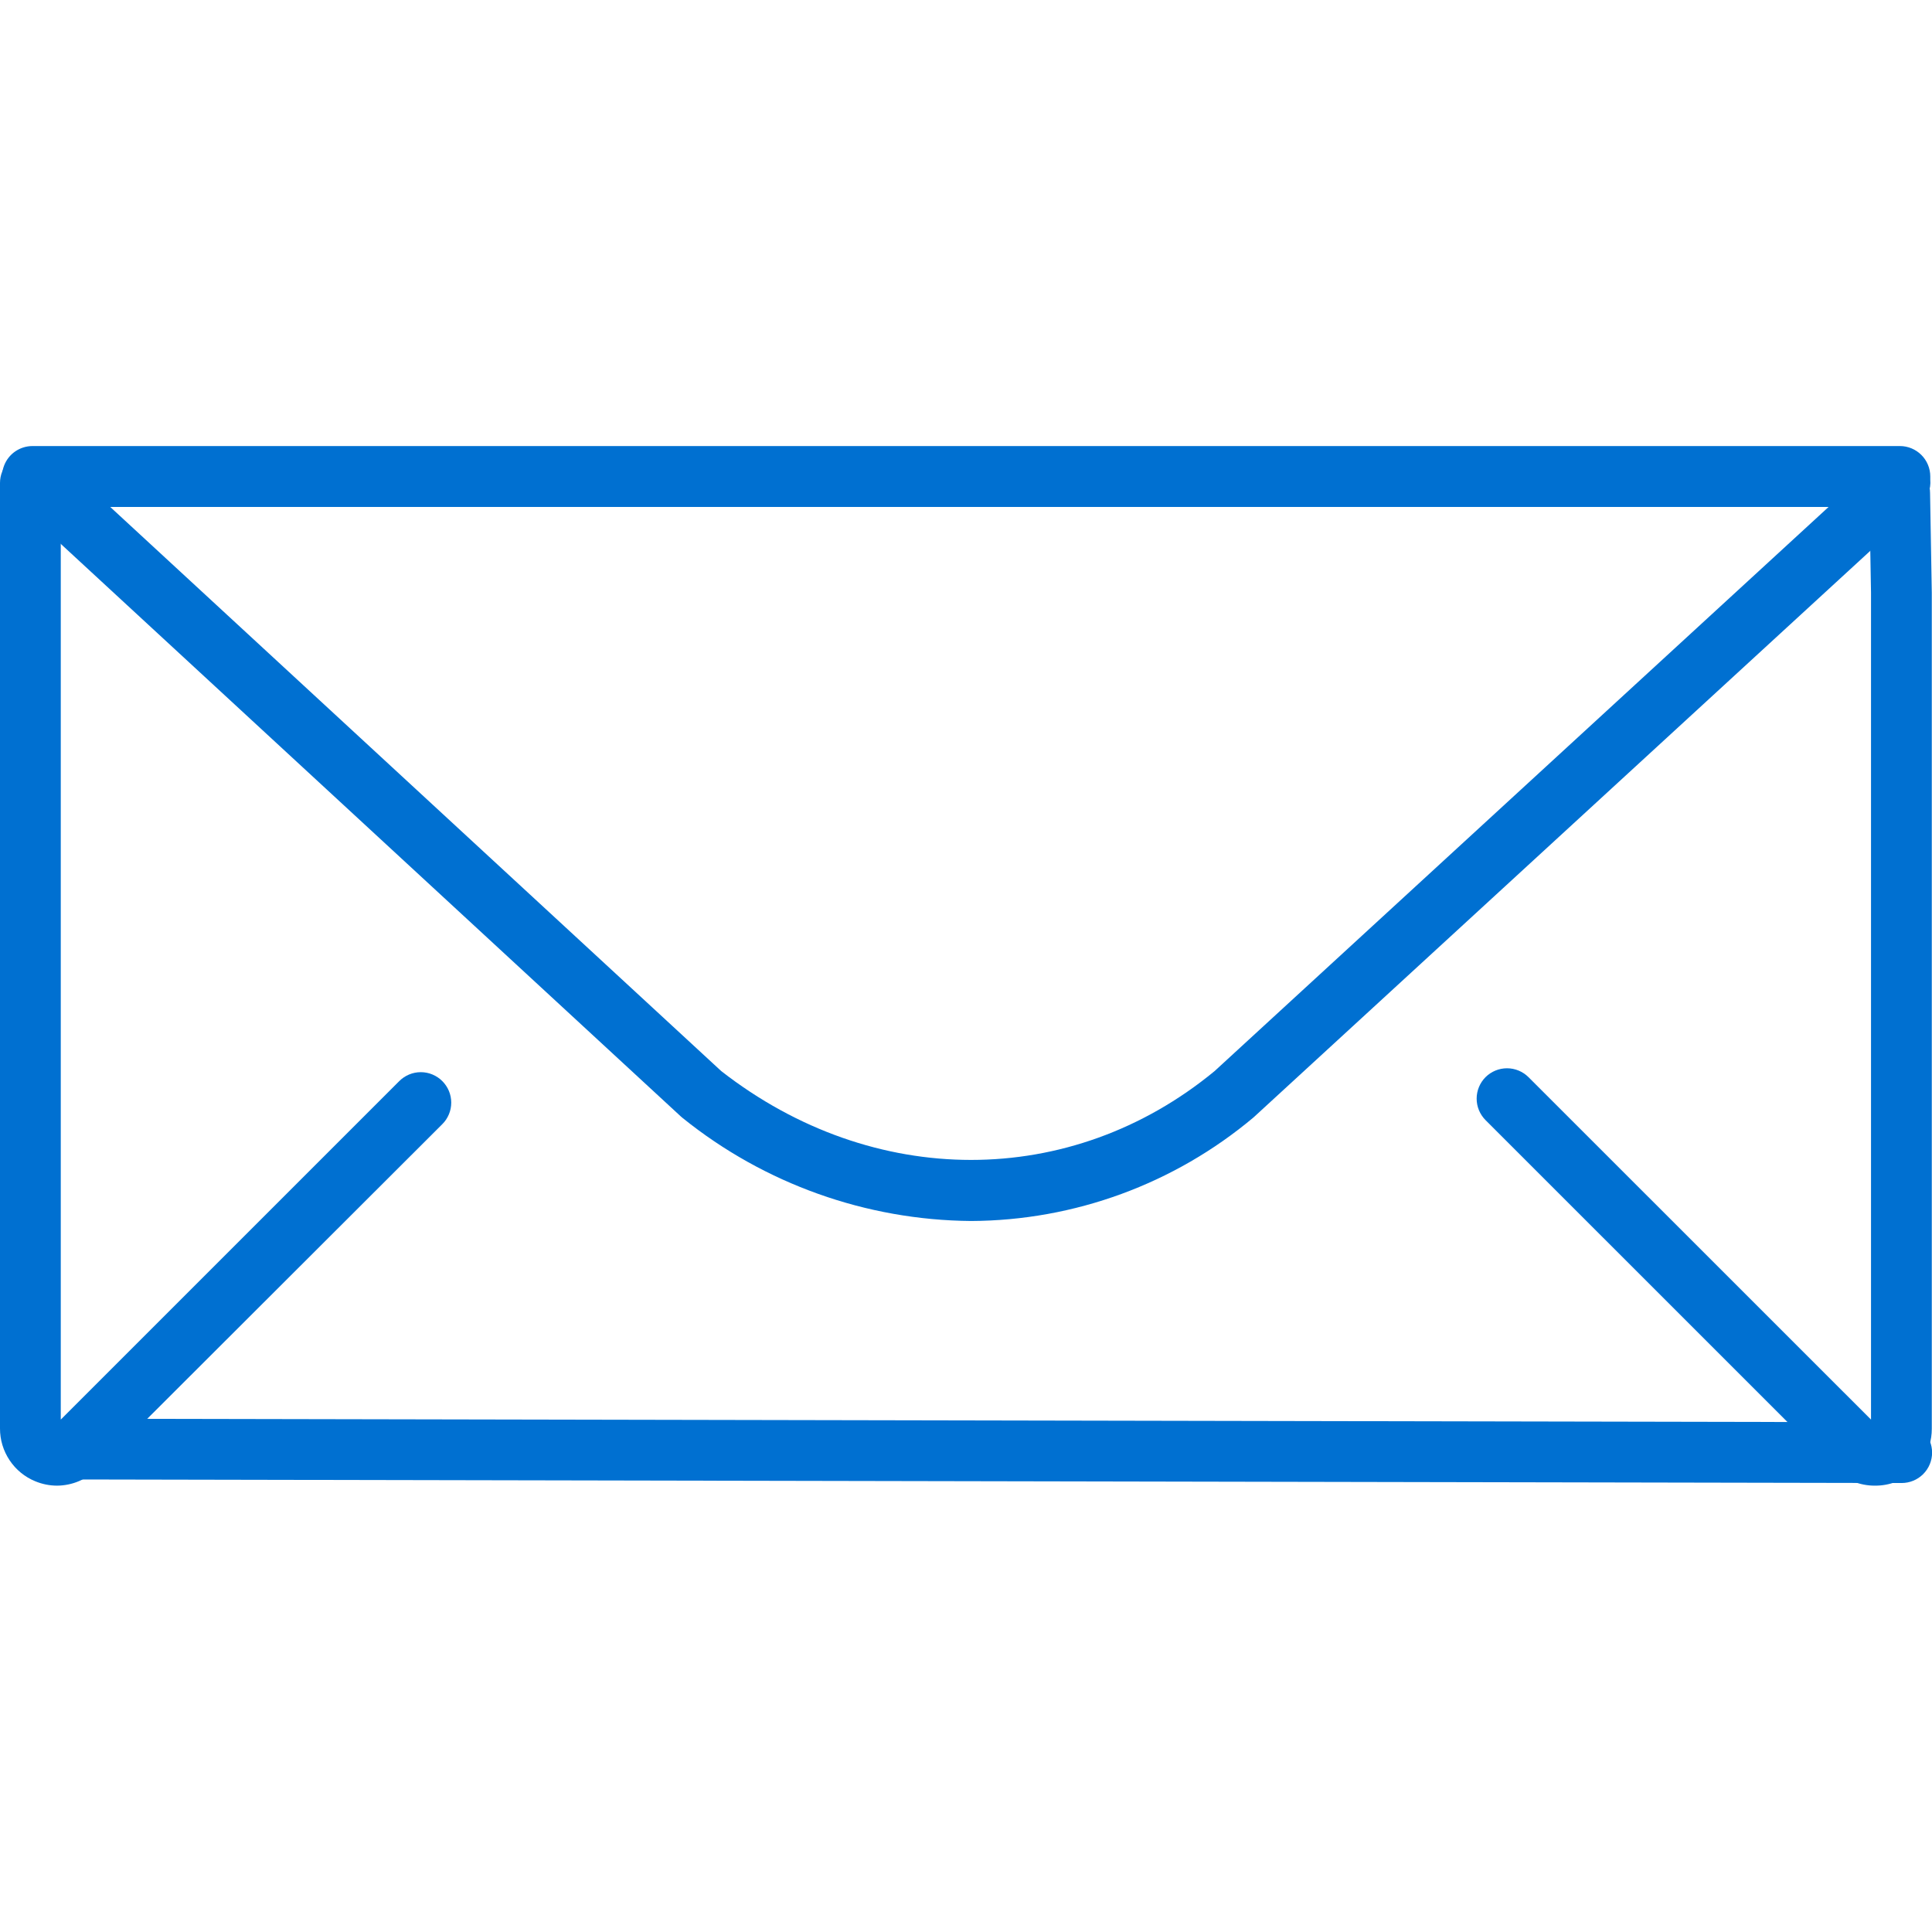
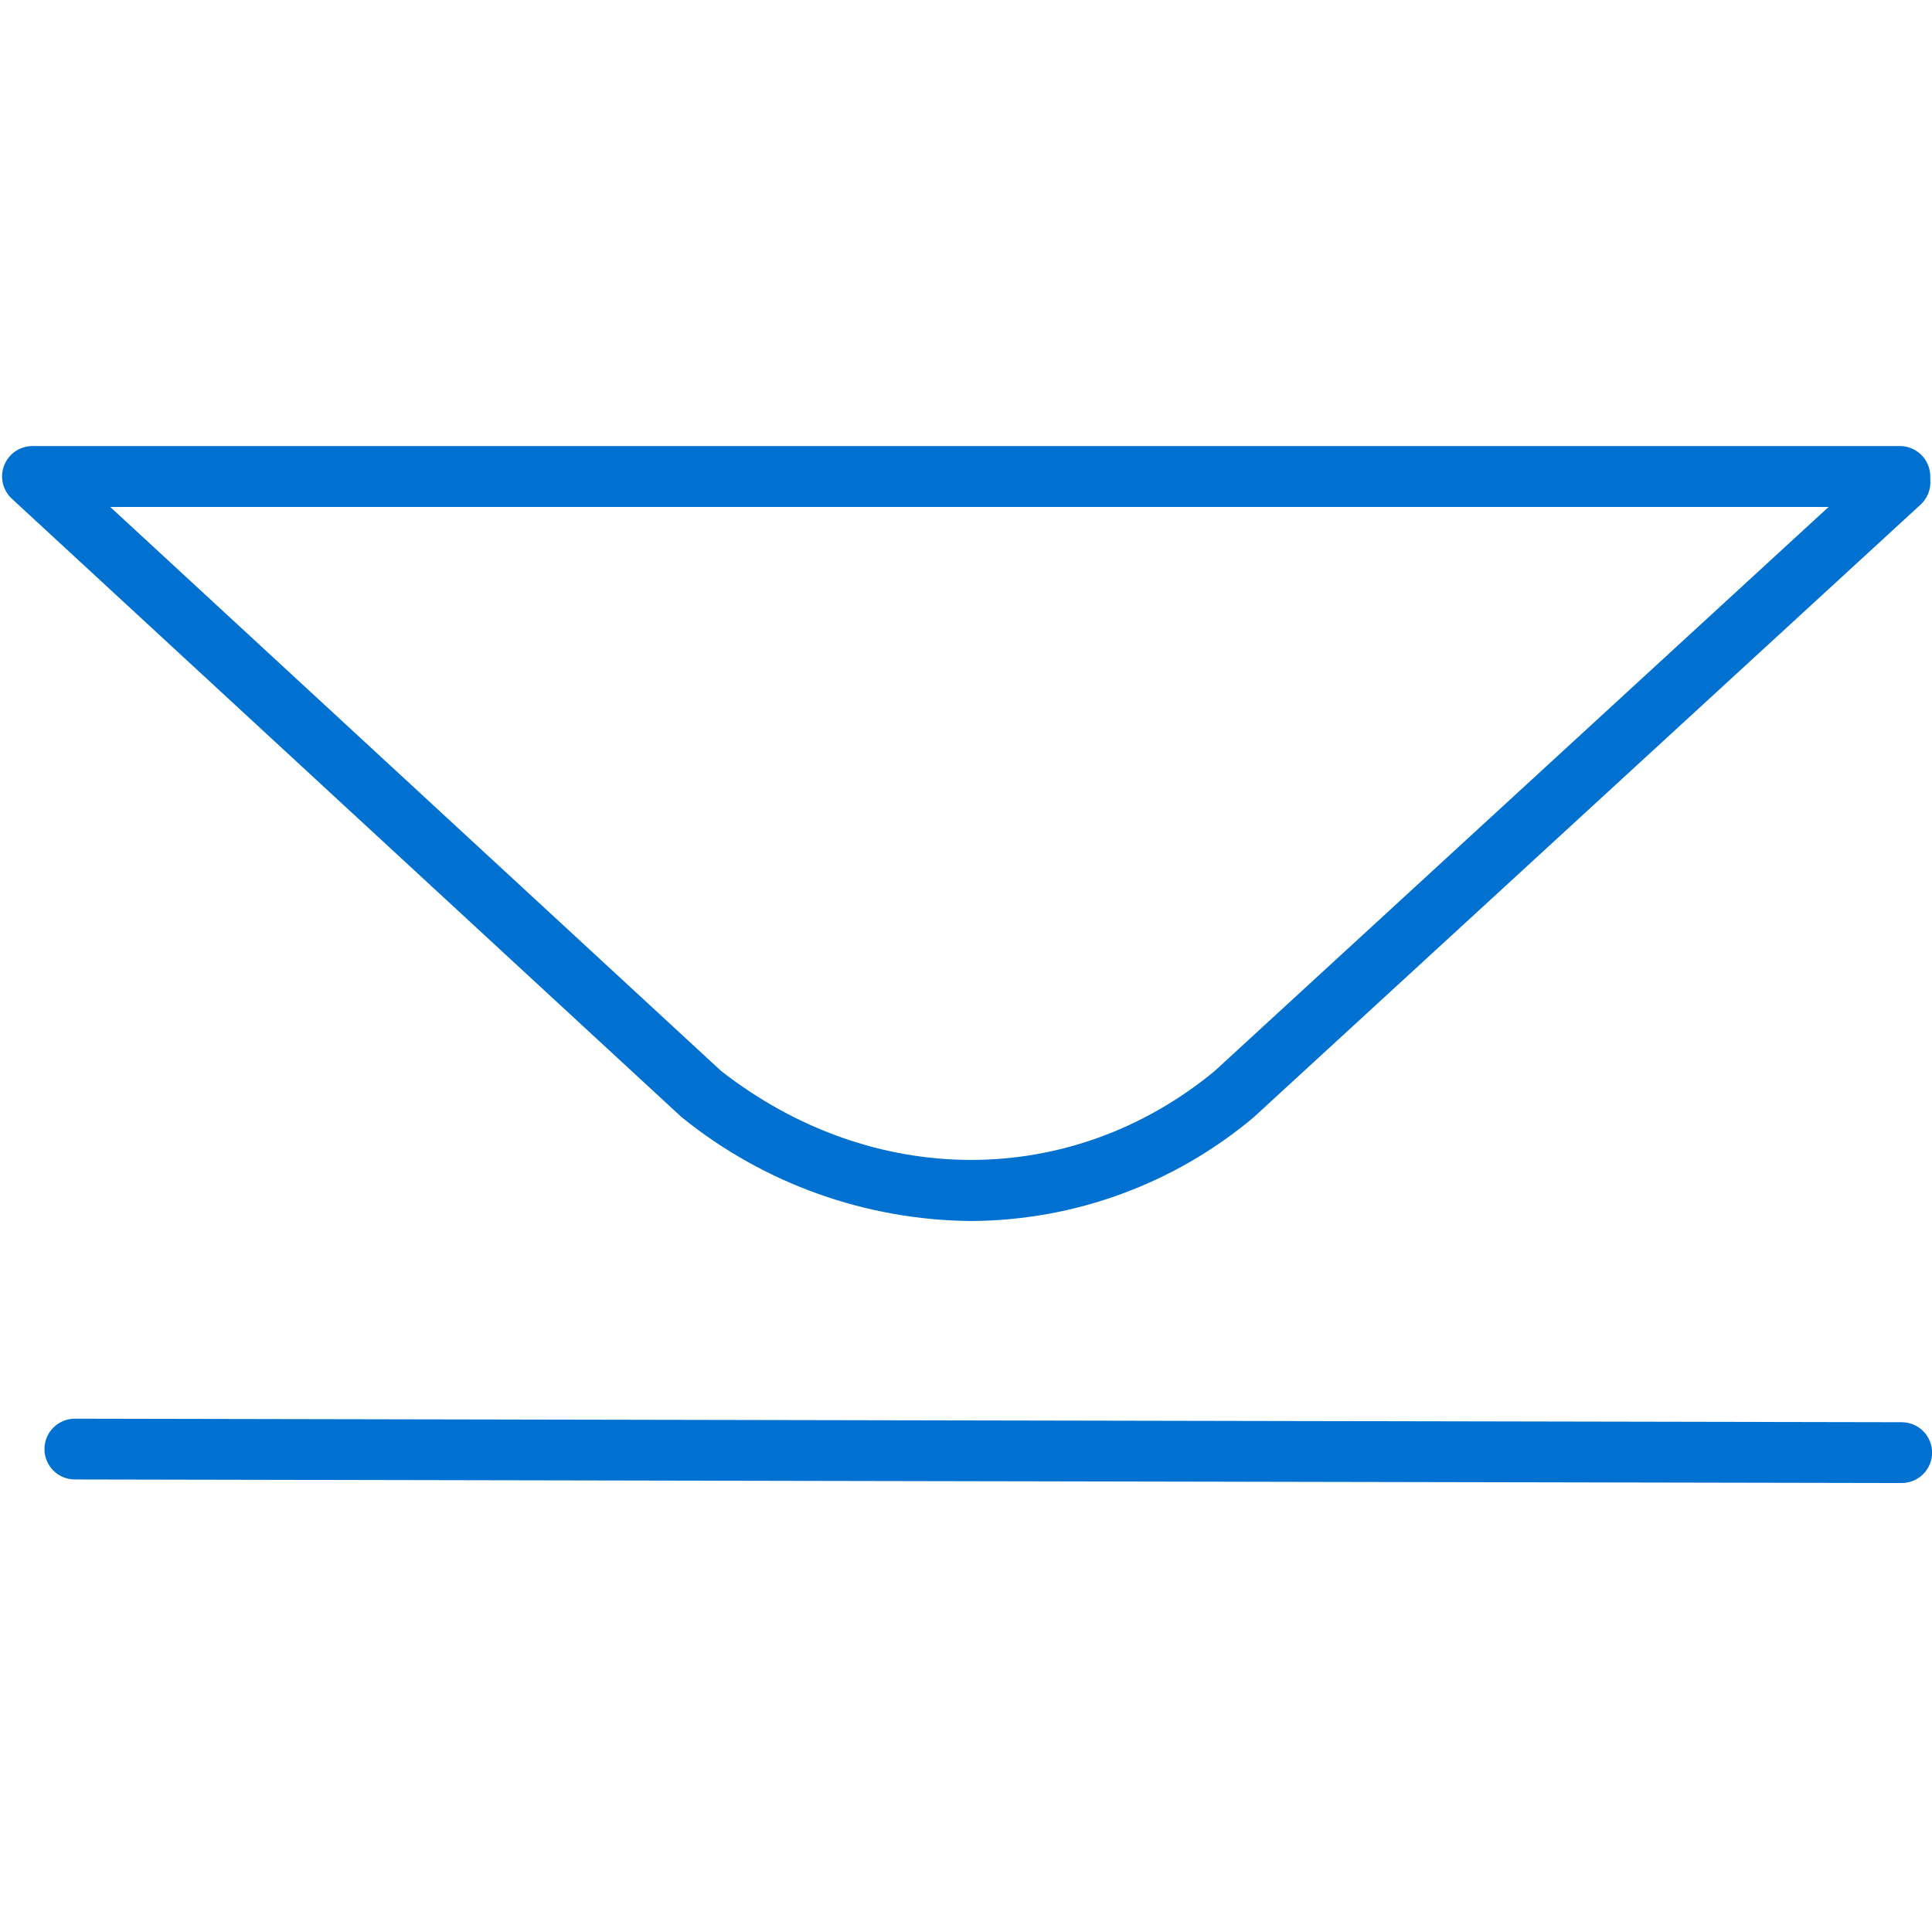
<svg xmlns="http://www.w3.org/2000/svg" width="64" height="64" viewBox="0 0 64 64" fill="none">
  <g clip-path="url(#clip0_566_9822)">
-     <path d="M62.108 49.214C61.858 49.215 61.611 49.167 61.381 49.072C61.151 48.977 60.941 48.837 60.766 48.66L49.21 37.105C49.022 36.916 48.916 36.66 48.916 36.394C48.916 36.127 49.022 35.871 49.21 35.682C49.399 35.494 49.655 35.388 49.922 35.388C50.188 35.388 50.444 35.494 50.633 35.682L61.98 47.026V19.641L61.923 16.35C61.921 16.218 61.945 16.086 61.993 15.963C62.042 15.84 62.114 15.728 62.206 15.633C62.298 15.538 62.408 15.462 62.529 15.409C62.65 15.357 62.781 15.329 62.913 15.326H62.93C63.197 15.326 63.453 15.432 63.641 15.621C63.83 15.81 63.936 16.066 63.936 16.333L63.993 19.641V47.331C63.994 47.706 63.883 48.072 63.676 48.383C63.468 48.695 63.172 48.937 62.826 49.08C62.597 49.171 62.353 49.216 62.108 49.214Z" fill="#0070D1" />
-     <path d="M1.892 49.214C1.644 49.214 1.397 49.164 1.168 49.069C0.821 48.927 0.526 48.685 0.318 48.373C0.11 48.062 -0.001 47.696 5.34718e-06 47.321V15.998C5.34718e-06 15.731 0.106 15.475 0.295 15.286C0.484 15.097 0.74 14.991 1.007 14.991C1.274 14.991 1.53 15.097 1.718 15.286C1.907 15.475 2.013 15.731 2.013 15.998V47.026L13.226 35.813C13.32 35.719 13.431 35.645 13.553 35.594C13.675 35.543 13.807 35.517 13.939 35.517C14.072 35.517 14.203 35.543 14.325 35.594C14.447 35.645 14.559 35.719 14.652 35.813C14.746 35.907 14.82 36.018 14.871 36.14C14.922 36.263 14.948 36.394 14.948 36.526C14.948 36.659 14.922 36.79 14.871 36.912C14.82 37.035 14.746 37.146 14.652 37.239L3.228 48.647C3.054 48.825 2.846 48.967 2.617 49.064C2.388 49.161 2.141 49.212 1.892 49.214Z" fill="#0070D1" />
    <path d="M32.17 40.447C28.692 40.419 25.326 39.218 22.617 37.038L22.557 36.987L0.393 16.521C0.244 16.384 0.141 16.205 0.095 16.008C0.05 15.811 0.064 15.605 0.138 15.417C0.211 15.229 0.34 15.066 0.507 14.952C0.674 14.838 0.871 14.777 1.074 14.776H62.937C63.203 14.776 63.459 14.882 63.648 15.071C63.837 15.26 63.943 15.516 63.943 15.783C63.943 15.816 63.943 15.85 63.943 15.887C63.957 16.044 63.934 16.201 63.876 16.348C63.817 16.494 63.725 16.625 63.608 16.729L41.567 36.977L41.527 37.014C38.905 39.217 35.594 40.432 32.17 40.447ZM23.892 35.481C28.925 39.403 35.474 39.407 40.235 35.481L60.575 16.793H3.651L23.892 35.481Z" fill="#0070D1" />
    <path d="M62.993 49.127L2.479 49.009C2.212 49.009 1.956 48.903 1.768 48.714C1.579 48.526 1.473 48.27 1.473 48.002C1.473 47.736 1.579 47.48 1.768 47.291C1.956 47.102 2.212 46.996 2.479 46.996L62.996 47.113C63.264 47.113 63.52 47.219 63.708 47.408C63.897 47.597 64.003 47.853 64.003 48.12C64.003 48.252 63.977 48.383 63.926 48.506C63.875 48.628 63.801 48.739 63.707 48.833C63.613 48.926 63.502 49.001 63.379 49.051C63.257 49.101 63.126 49.127 62.993 49.127Z" fill="#0070D1" />
  </g>
  <defs>
    <clipPath id="clip0_566_9822">
      <rect width="64" height="34.428" fill="white" transform="translate(0 14.786)" />
    </clipPath>
  </defs>
</svg>